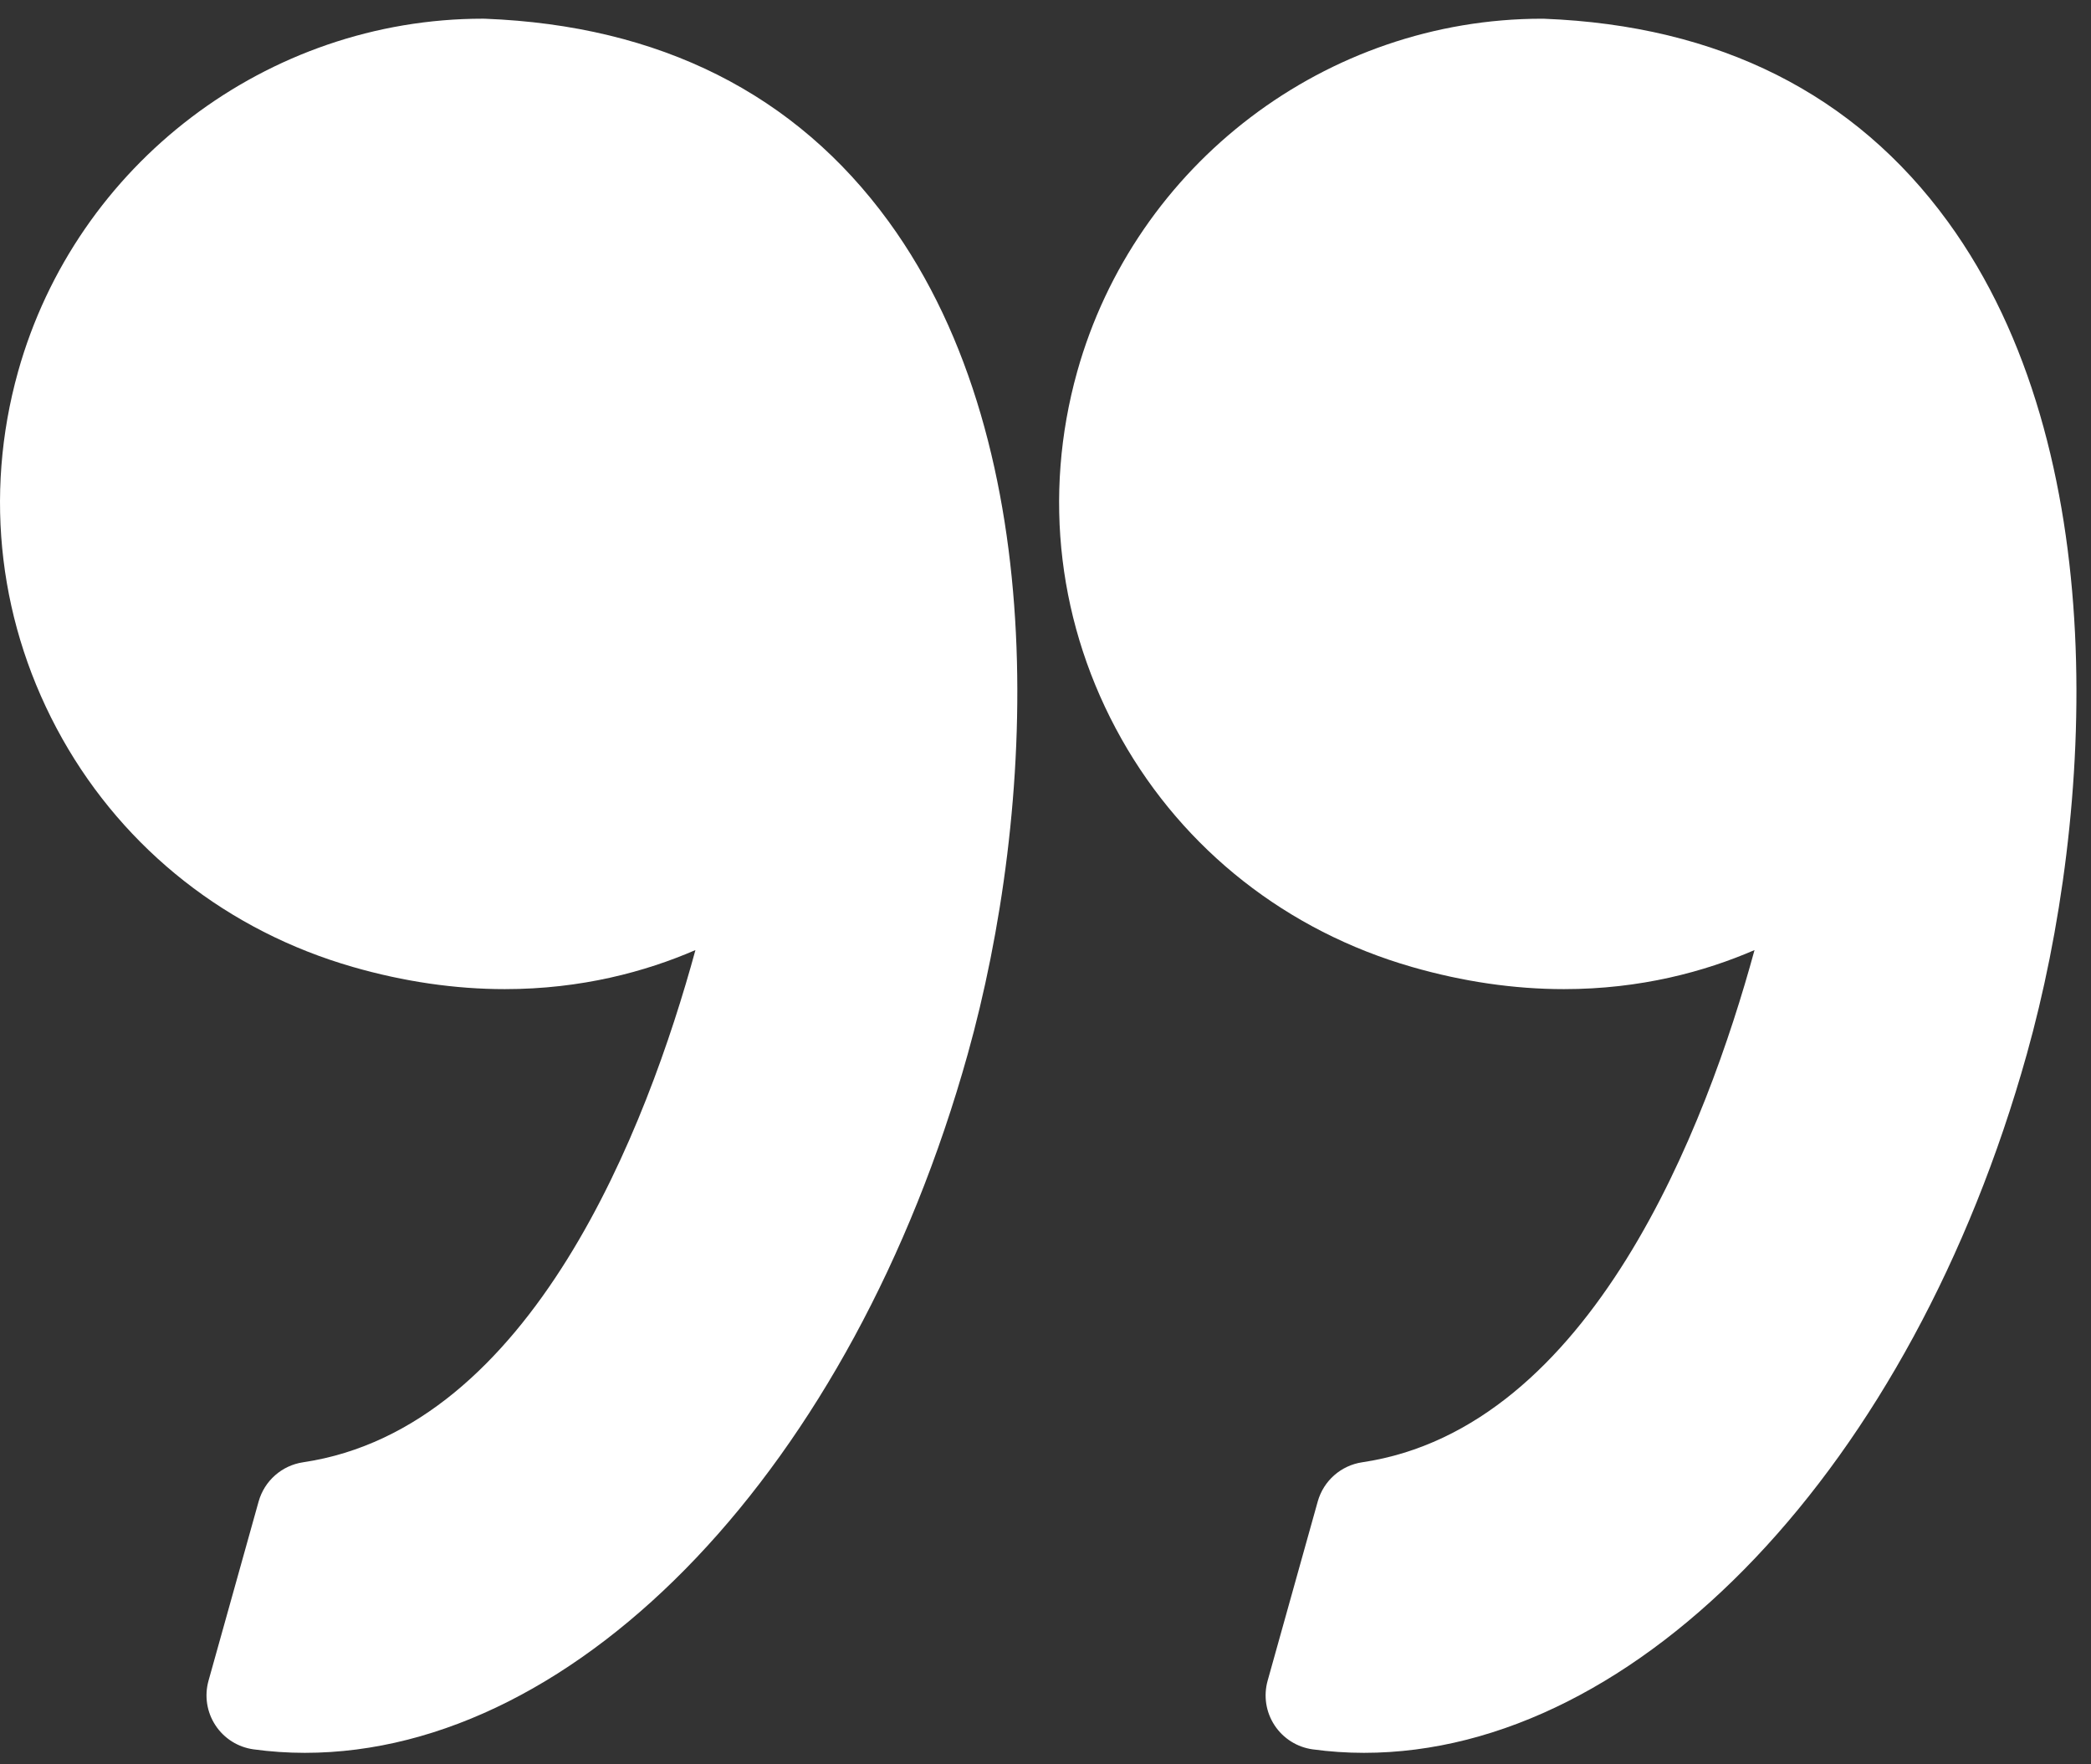
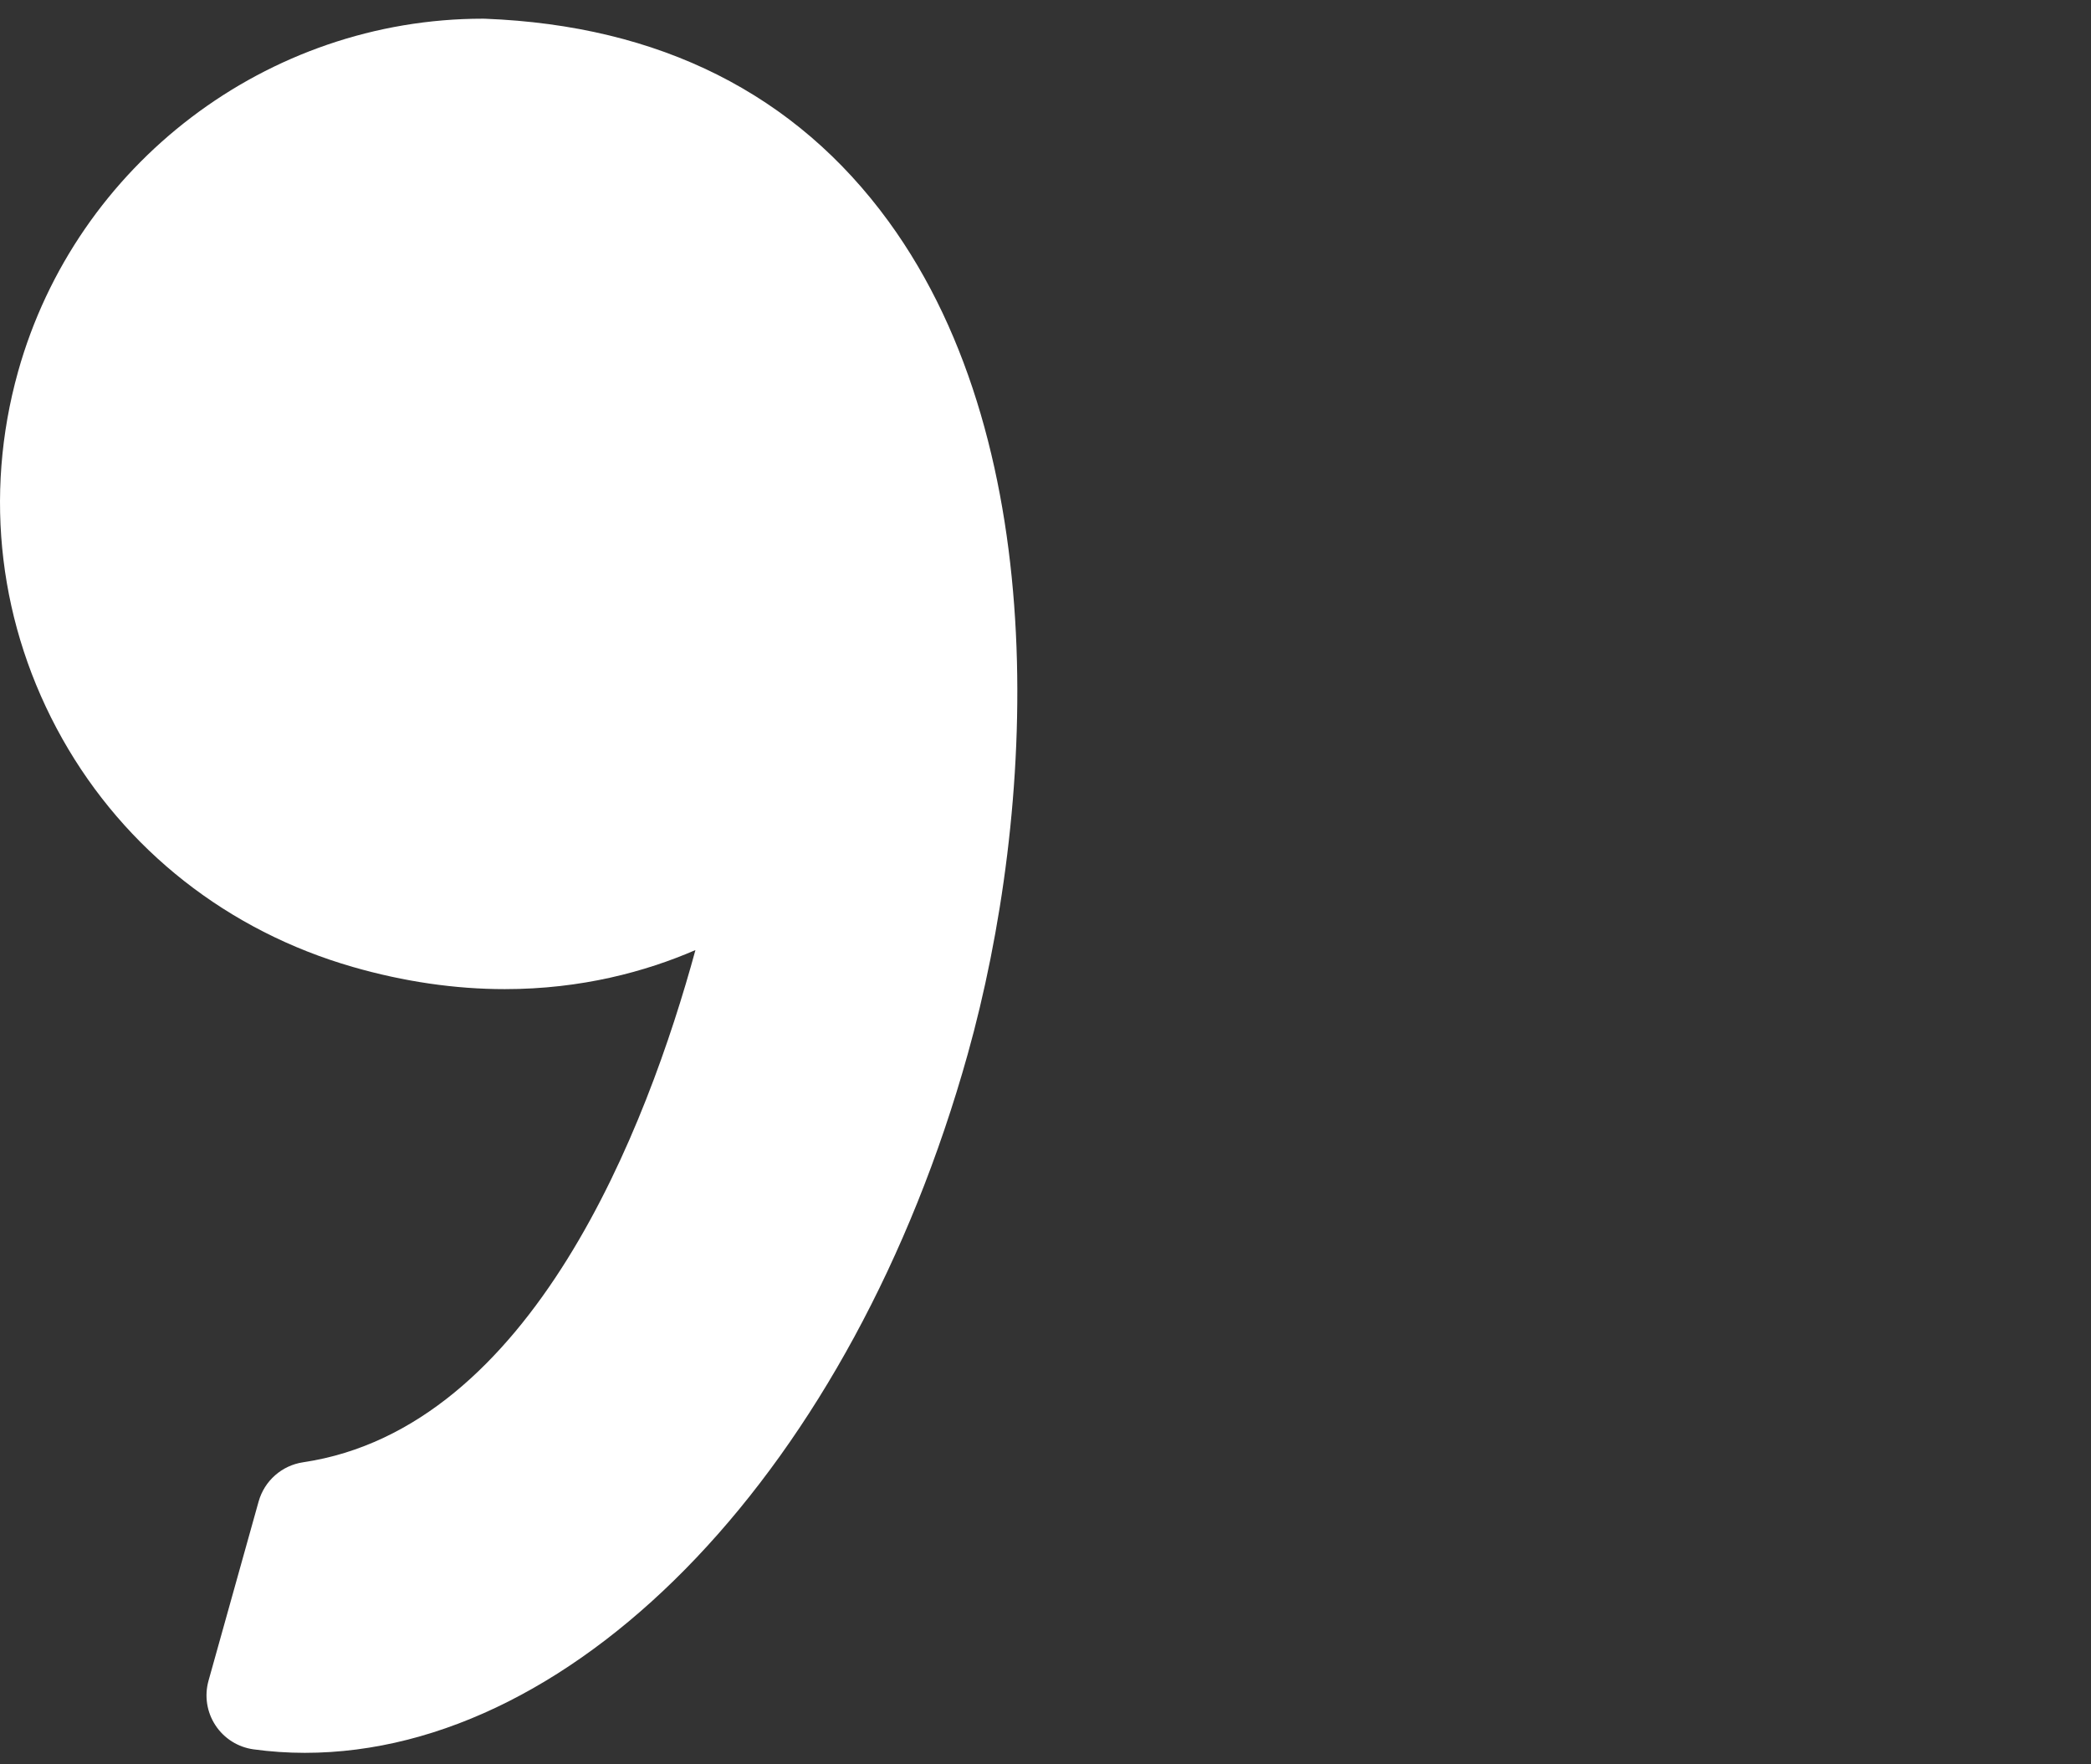
<svg xmlns="http://www.w3.org/2000/svg" width="96" height="81" viewBox="0 0 96 81" fill="none">
  <rect x="0" y="0" width="96" height="81" fill="#333333" stroke="none" />
-   <path d="M64.82 44.392C67.168 45.068 69.516 45.411 71.8 45.411C75.327 45.411 78.27 44.605 80.552 43.618C78.352 51.672 73.067 65.569 62.539 67.134C61.564 67.279 60.765 67.984 60.499 68.933L58.198 77.163C58.004 77.859 58.119 78.604 58.516 79.208C58.913 79.812 59.551 80.215 60.266 80.313C61.043 80.419 61.835 80.473 62.62 80.473C75.257 80.473 87.772 67.283 93.053 48.397C96.153 37.317 97.062 20.659 89.426 10.174C85.153 4.307 78.919 1.174 70.897 0.861C70.864 0.86 70.832 0.859 70.799 0.859C60.901 0.859 52.124 7.525 49.454 17.068C47.859 22.773 48.58 28.756 51.486 33.919C54.361 39.024 59.096 42.745 64.82 44.392Z" fill="white" />
  <path d="M2.862 33.918C5.737 39.024 10.472 42.745 16.196 44.392C18.544 45.068 20.892 45.411 23.175 45.411C26.702 45.411 29.646 44.605 31.928 43.618C29.728 51.672 24.443 65.569 13.914 67.134C12.939 67.279 12.141 67.984 11.874 68.933L9.573 77.163C9.379 77.859 9.494 78.604 9.891 79.208C10.287 79.812 10.925 80.215 11.641 80.313C12.417 80.419 13.209 80.473 13.995 80.473C26.632 80.473 39.147 67.283 44.429 48.397C47.528 37.317 48.437 20.659 40.8 10.172C36.528 4.306 30.293 1.172 22.272 0.86C22.239 0.859 22.207 0.858 22.173 0.858C12.276 0.858 3.498 7.524 0.828 17.067C-0.765 22.772 -0.043 28.756 2.862 33.918Z" fill="white" />
</svg>